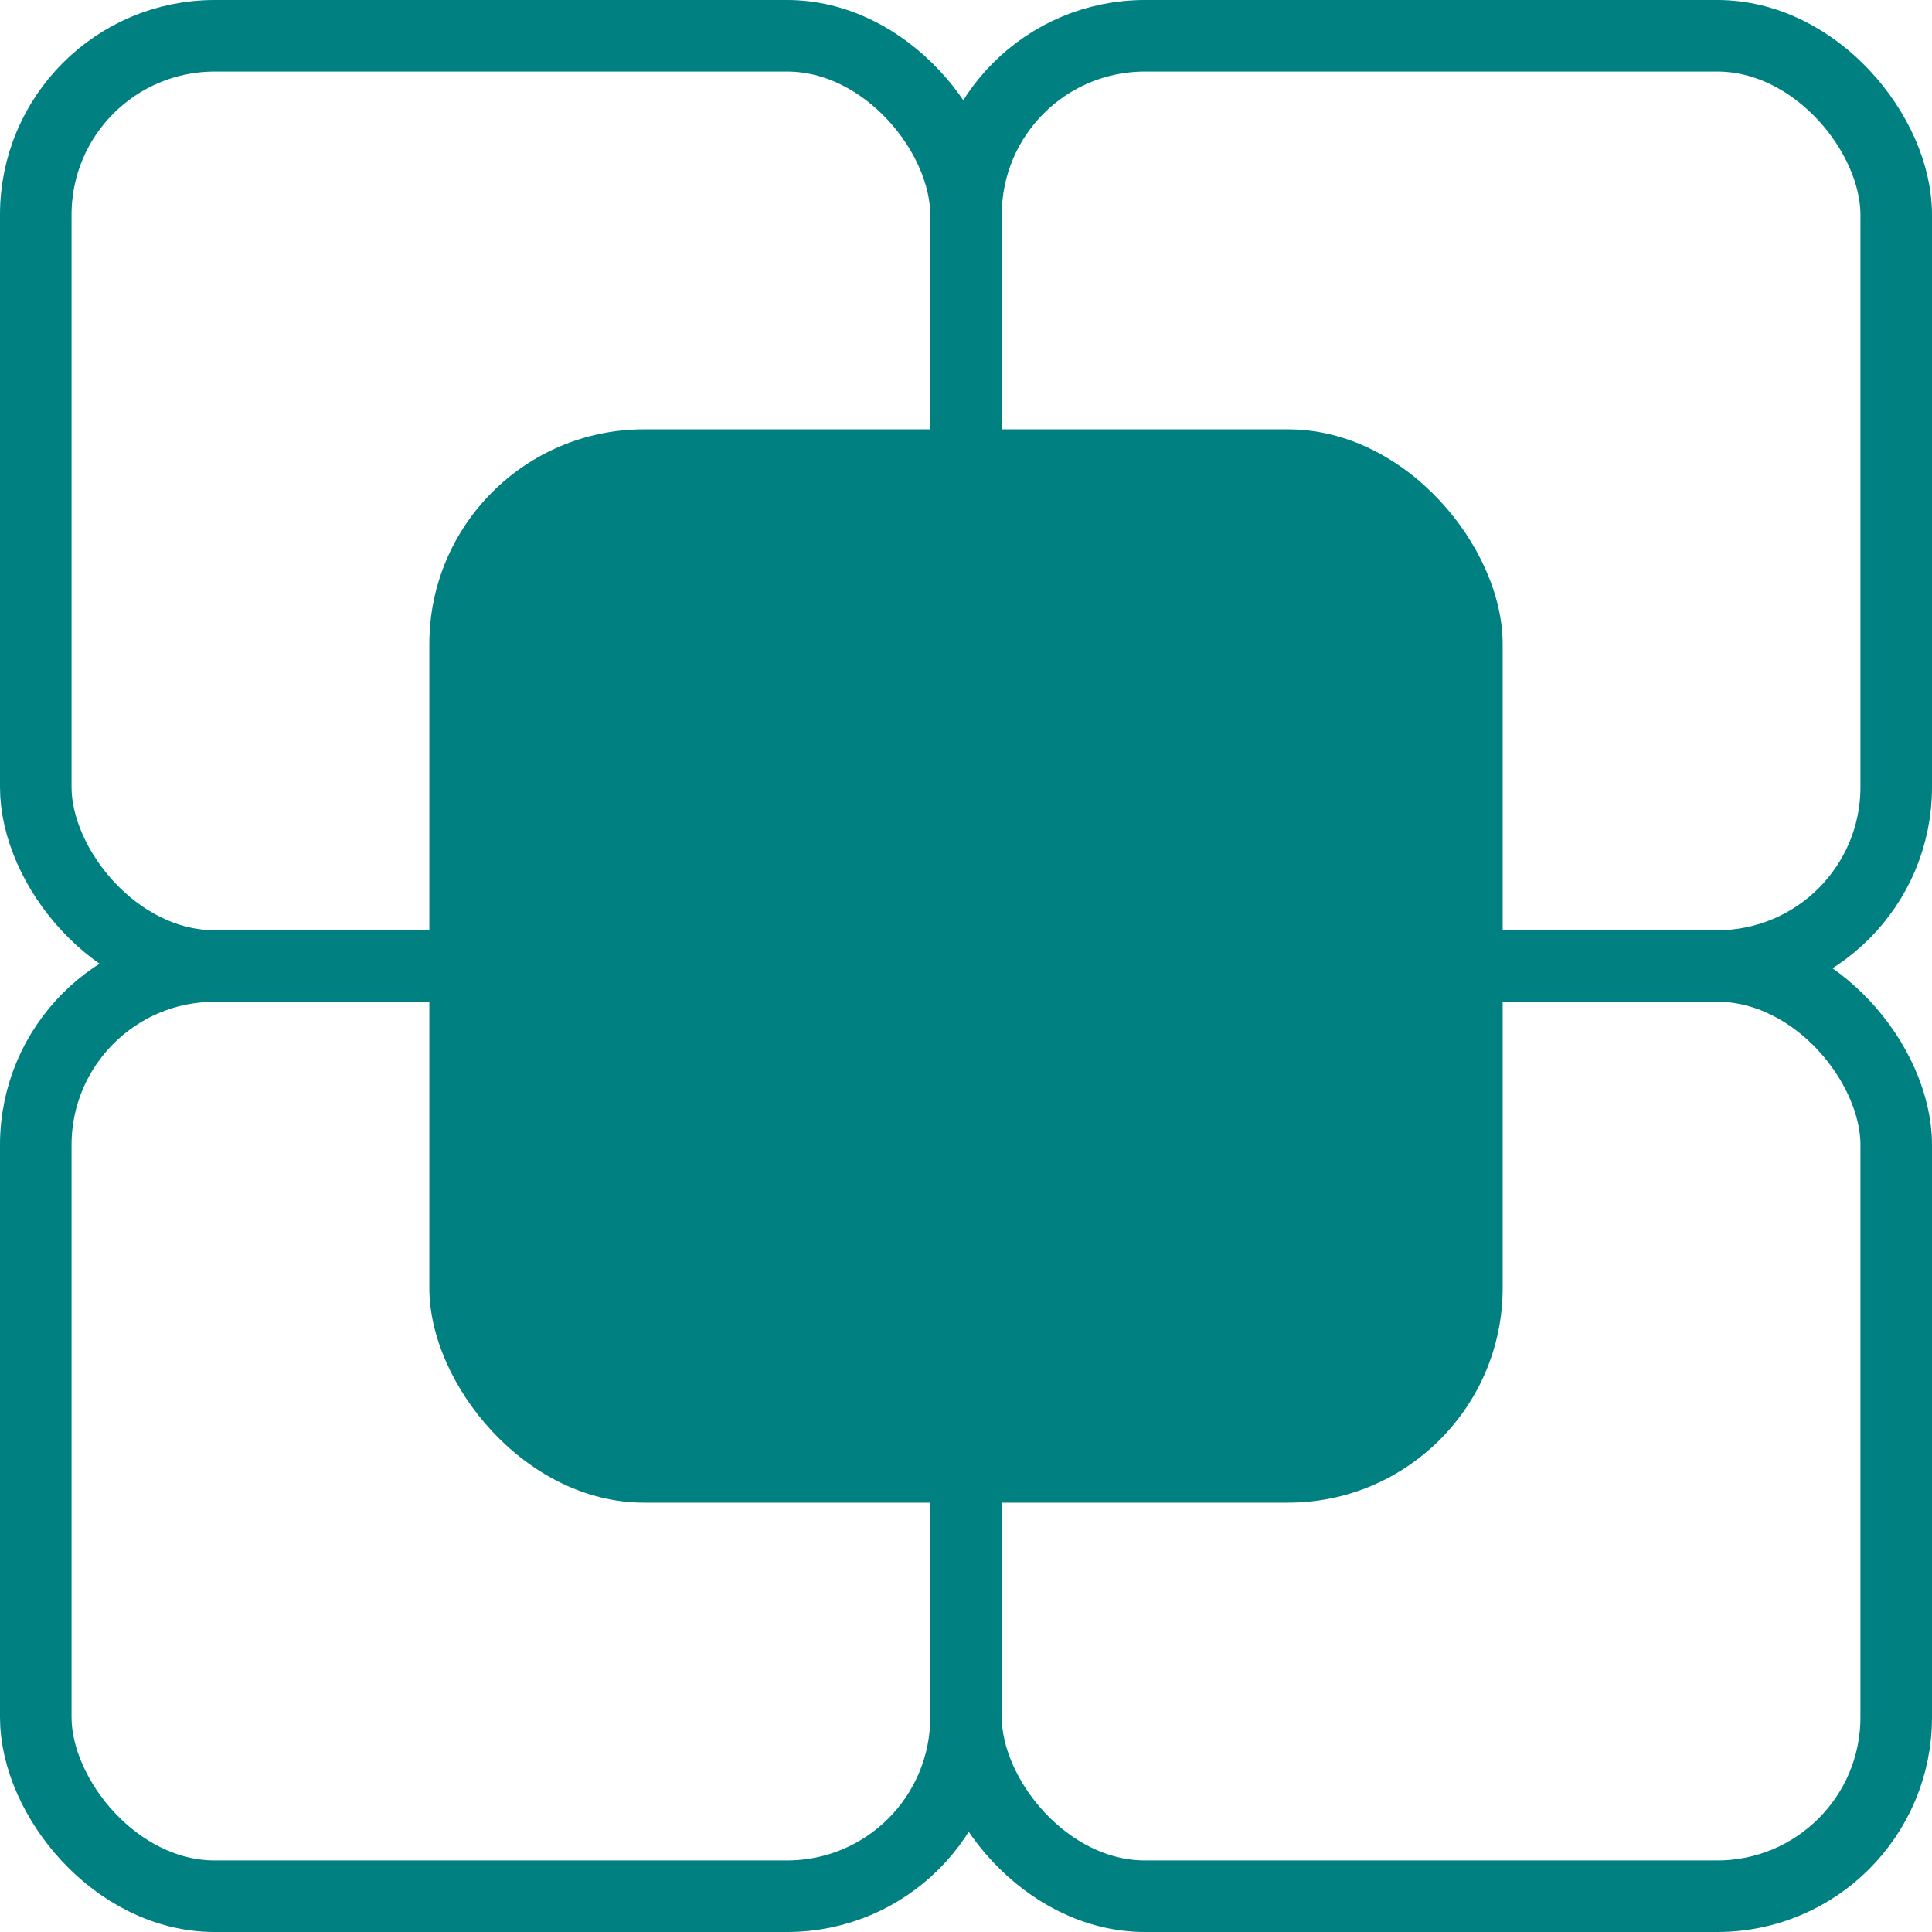
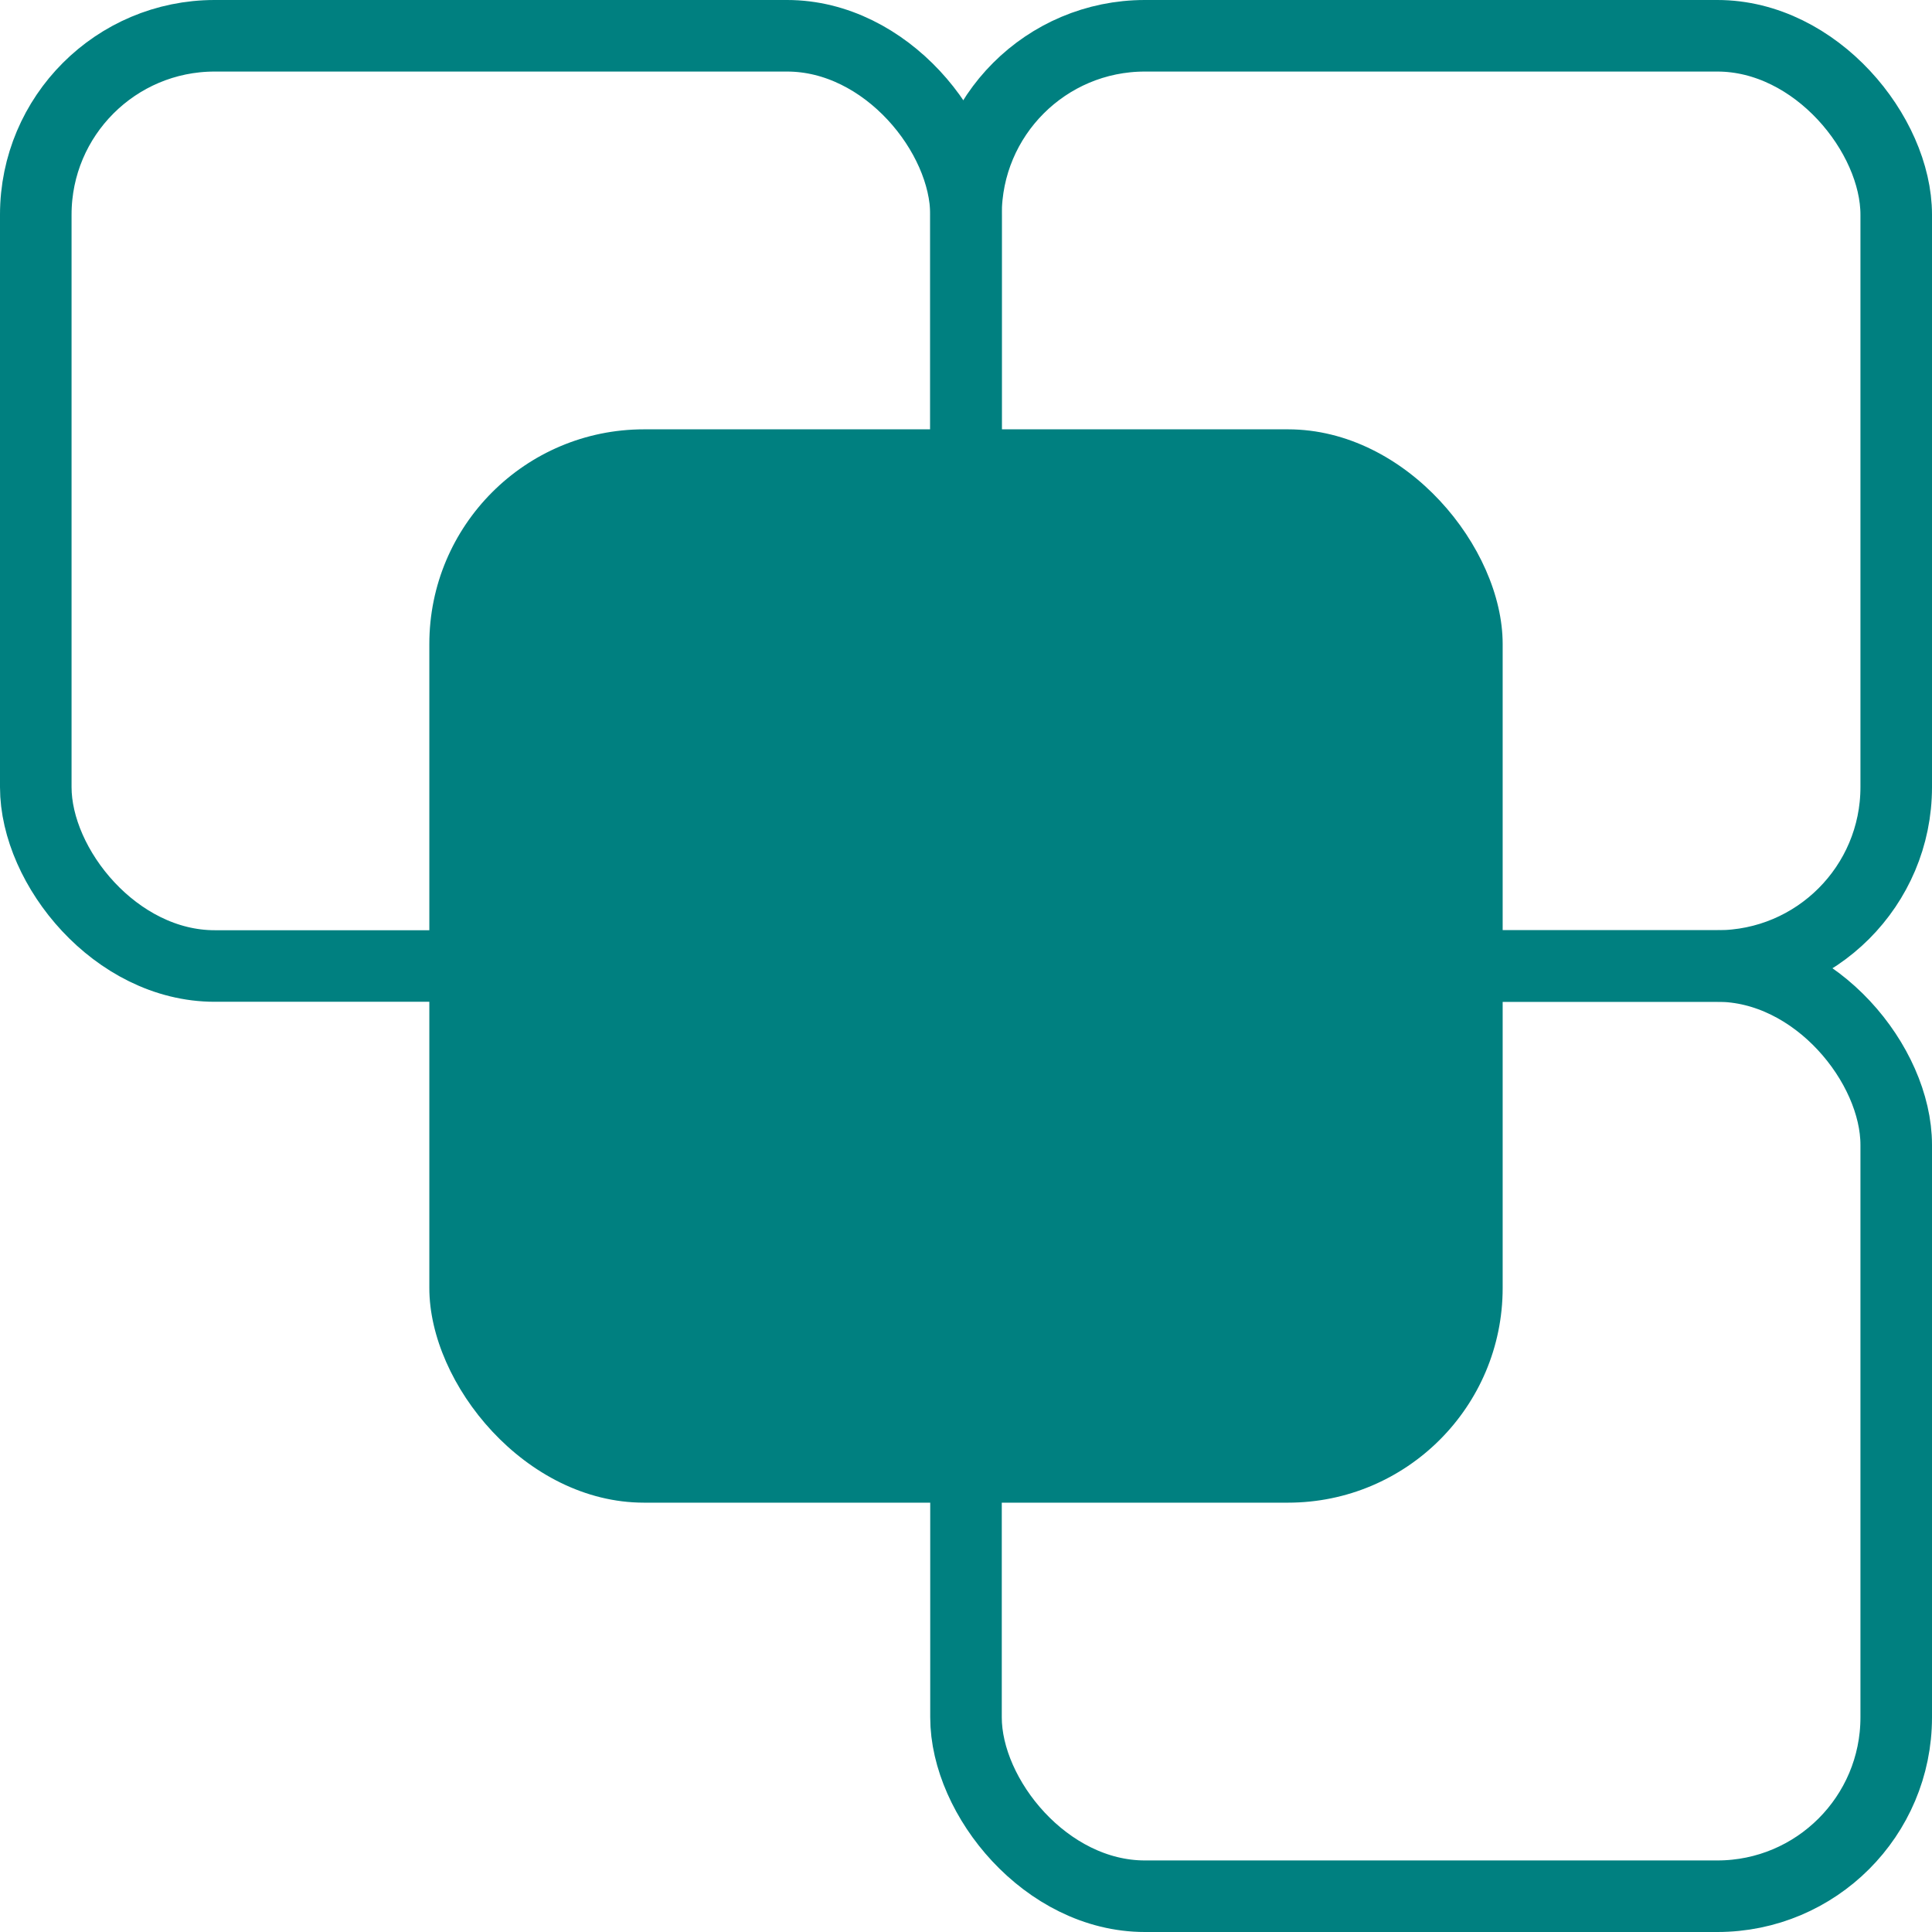
<svg xmlns="http://www.w3.org/2000/svg" width="27" height="27" viewBox="0 0 27 27" fill="none">
  <rect x="13.5" y="13.5" width="13" height="13" rx="2.5" stroke="#008080" />
-   <rect x="0.5" y="13.5" width="13" height="13" rx="2.5" stroke="#008080" />
  <rect x="13.5" y="0.5" width="13" height="13" rx="2.5" stroke="#008080" />
  <rect x="0.5" y="0.5" width="13" height="13" rx="2.5" stroke="#008080" />
  <rect x="6" y="6" width="15" height="15" rx="3" fill="#008080" />
</svg>